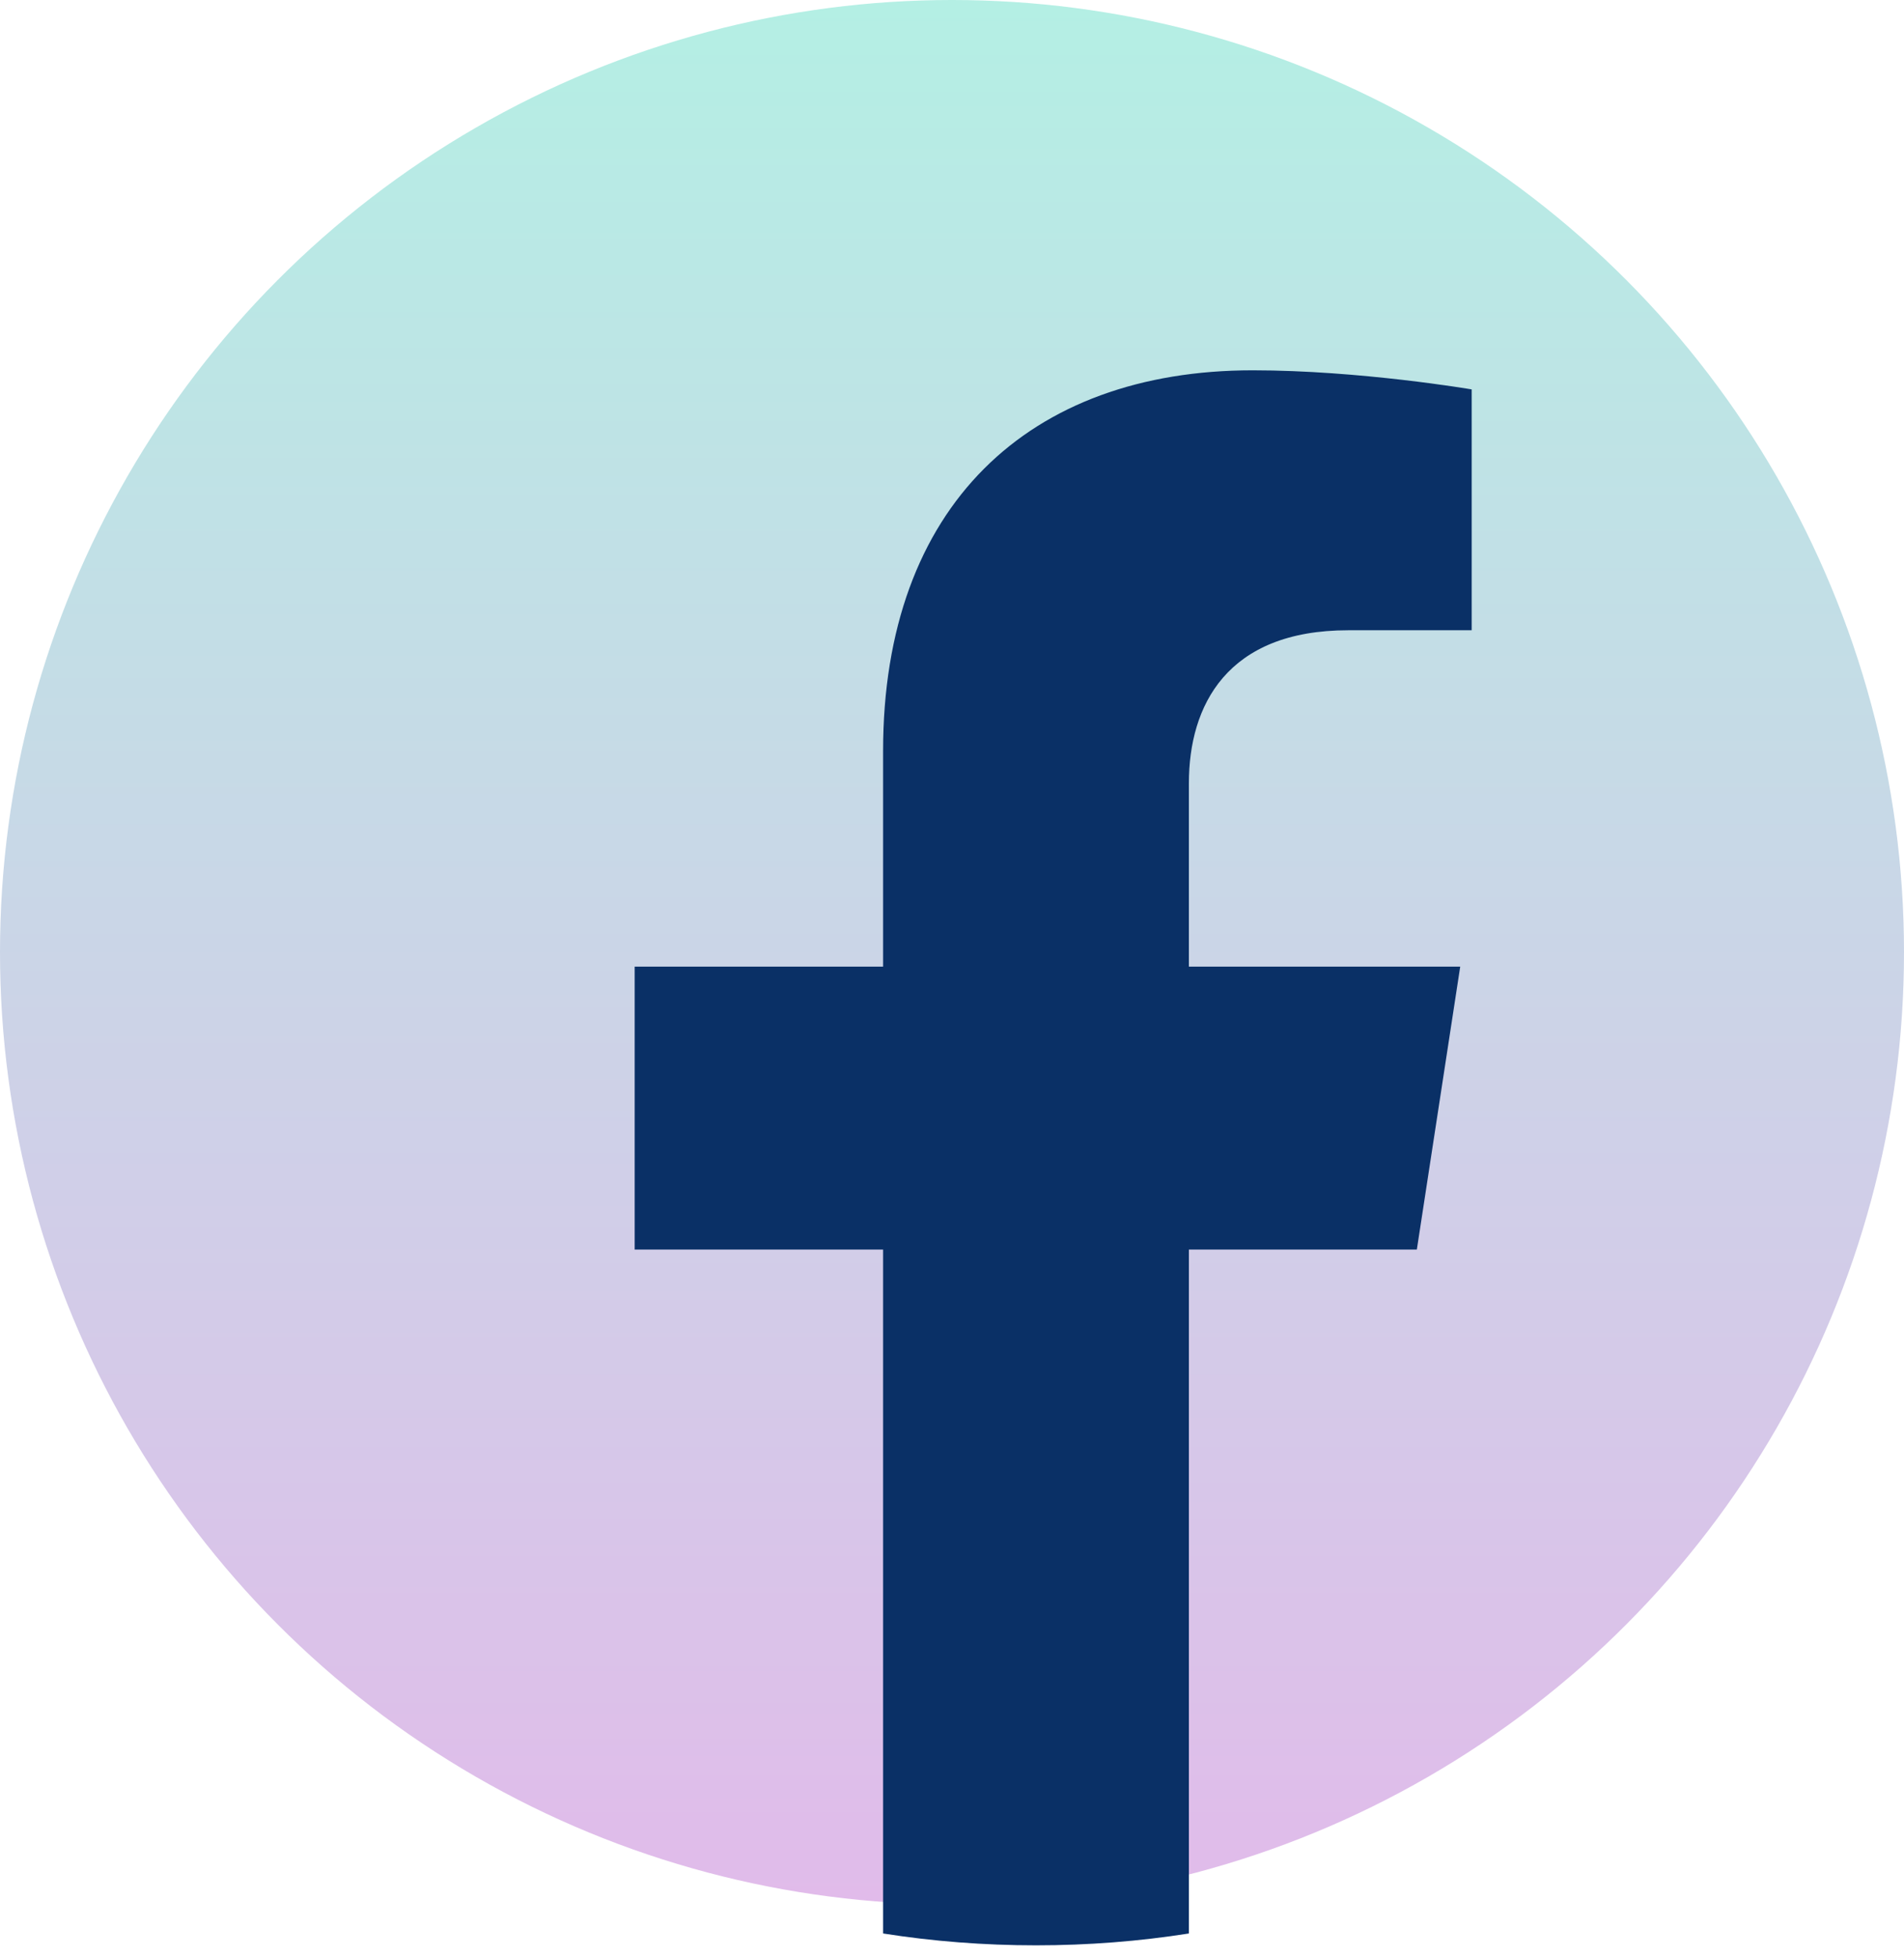
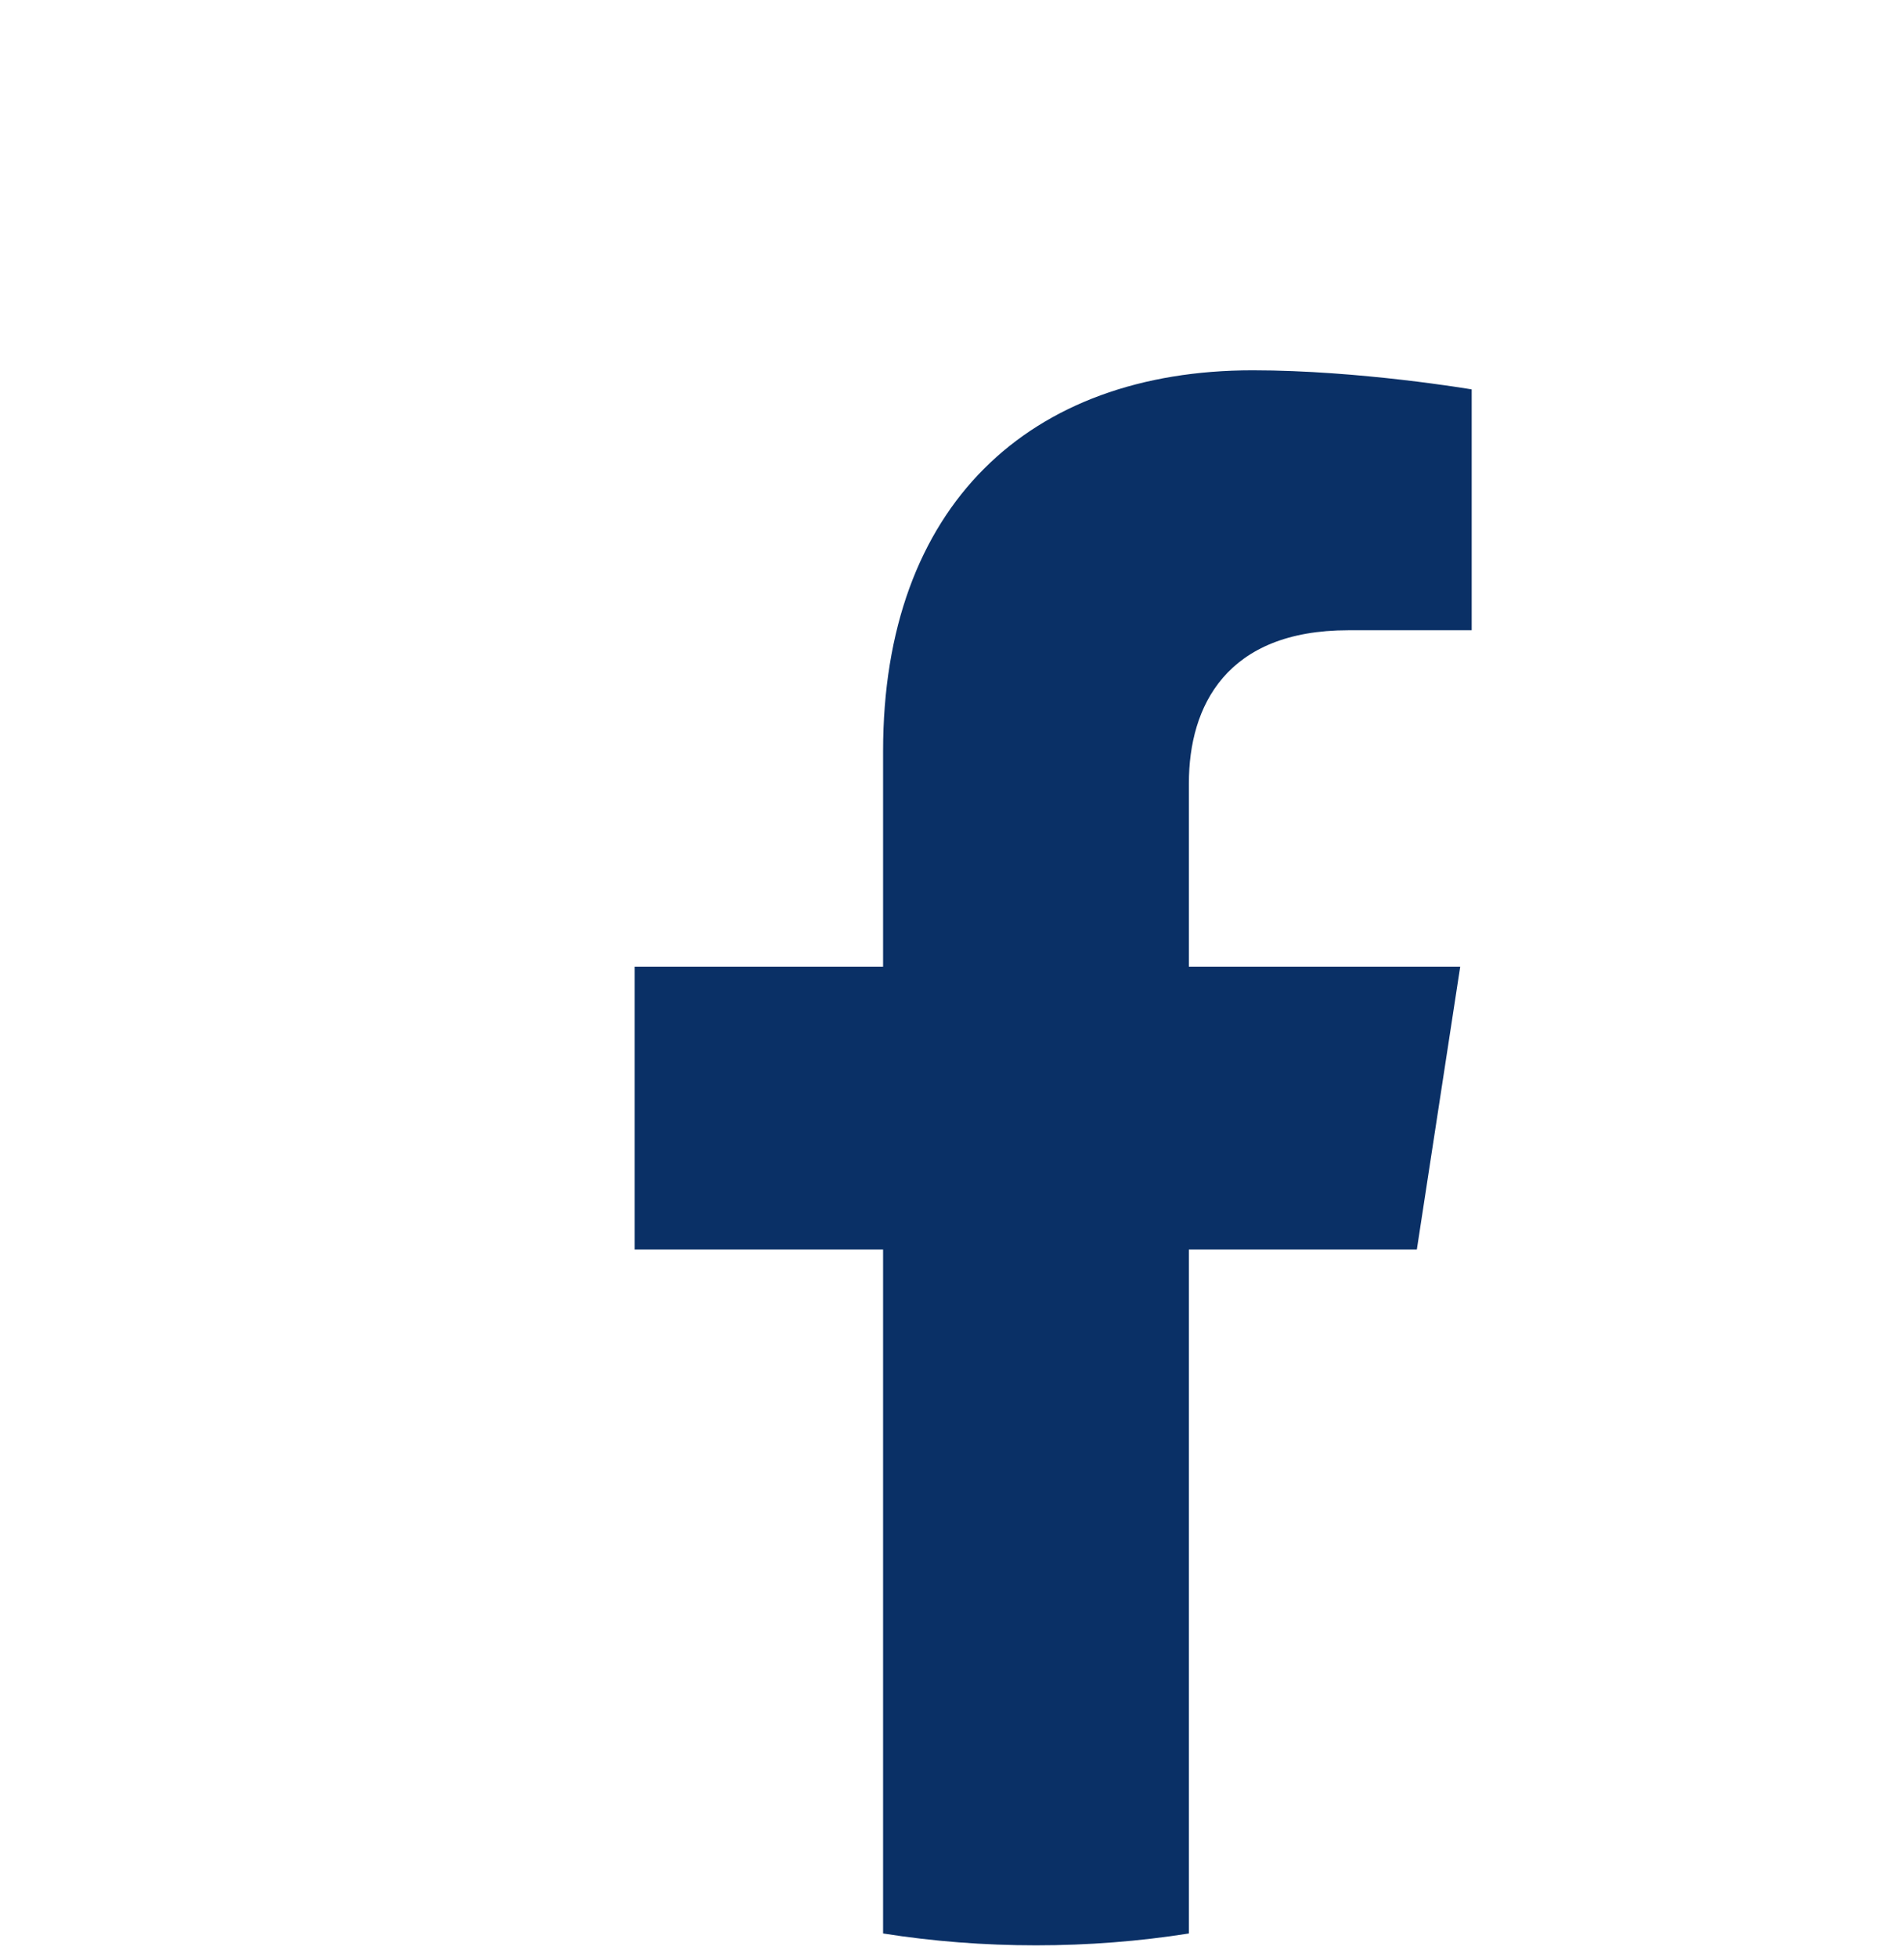
<svg xmlns="http://www.w3.org/2000/svg" width="36" height="37" viewBox="0 0 36 37" fill="none">
-   <circle cx="18" cy="18" r="18" fill="url(#paint0_linear_92_2)" />
  <path d="M26.789 23.621L27.609 18.273H22.479V14.805C22.479 13.341 23.194 11.914 25.492 11.914H27.826V7.361C27.826 7.361 25.709 7 23.685 7C19.458 7 16.697 9.562 16.697 14.198V18.273H12V23.621H16.697V36.549C17.64 36.698 18.605 36.773 19.588 36.773C20.571 36.773 21.535 36.698 22.479 36.549V23.621H26.789Z" fill="#0A3066" />
  <defs>
    <linearGradient id="paint0_linear_92_2" x1="18" y1="0" x2="18" y2="36" gradientUnits="userSpaceOnUse">
      <stop stop-color="#B4EFE4" />
      <stop offset="1" stop-color="#E1BBEA" />
    </linearGradient>
  </defs>
</svg>